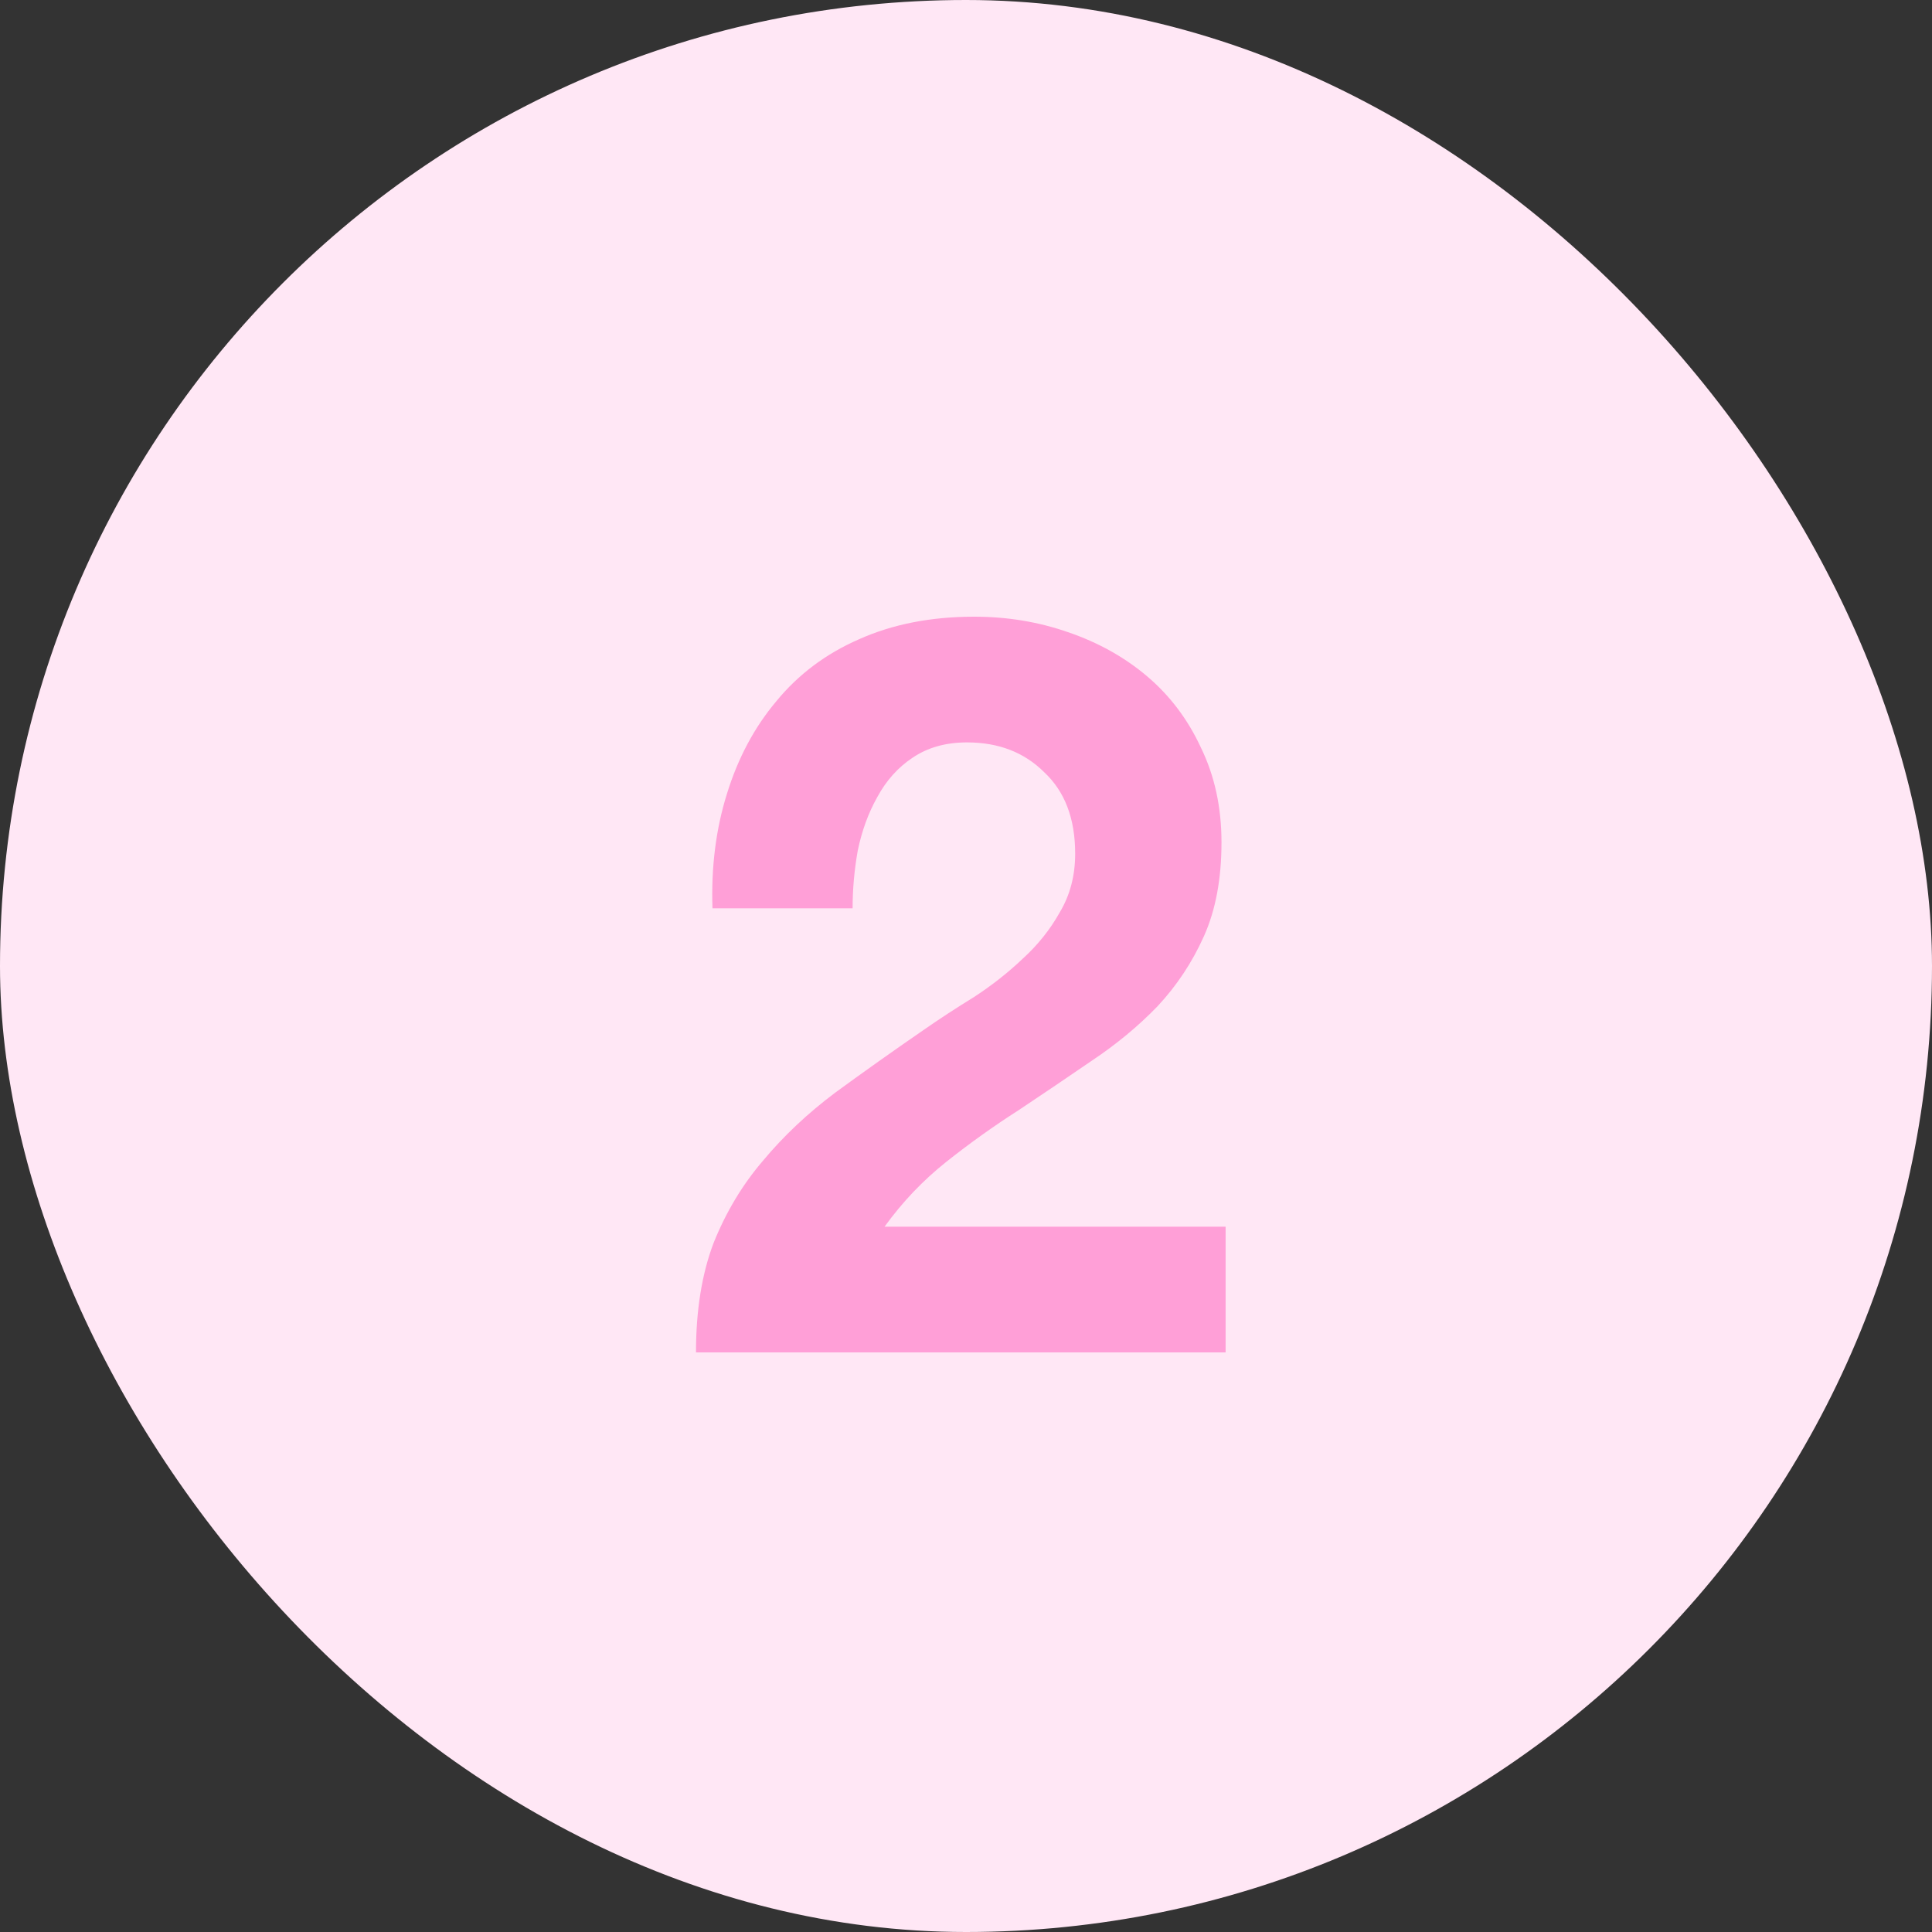
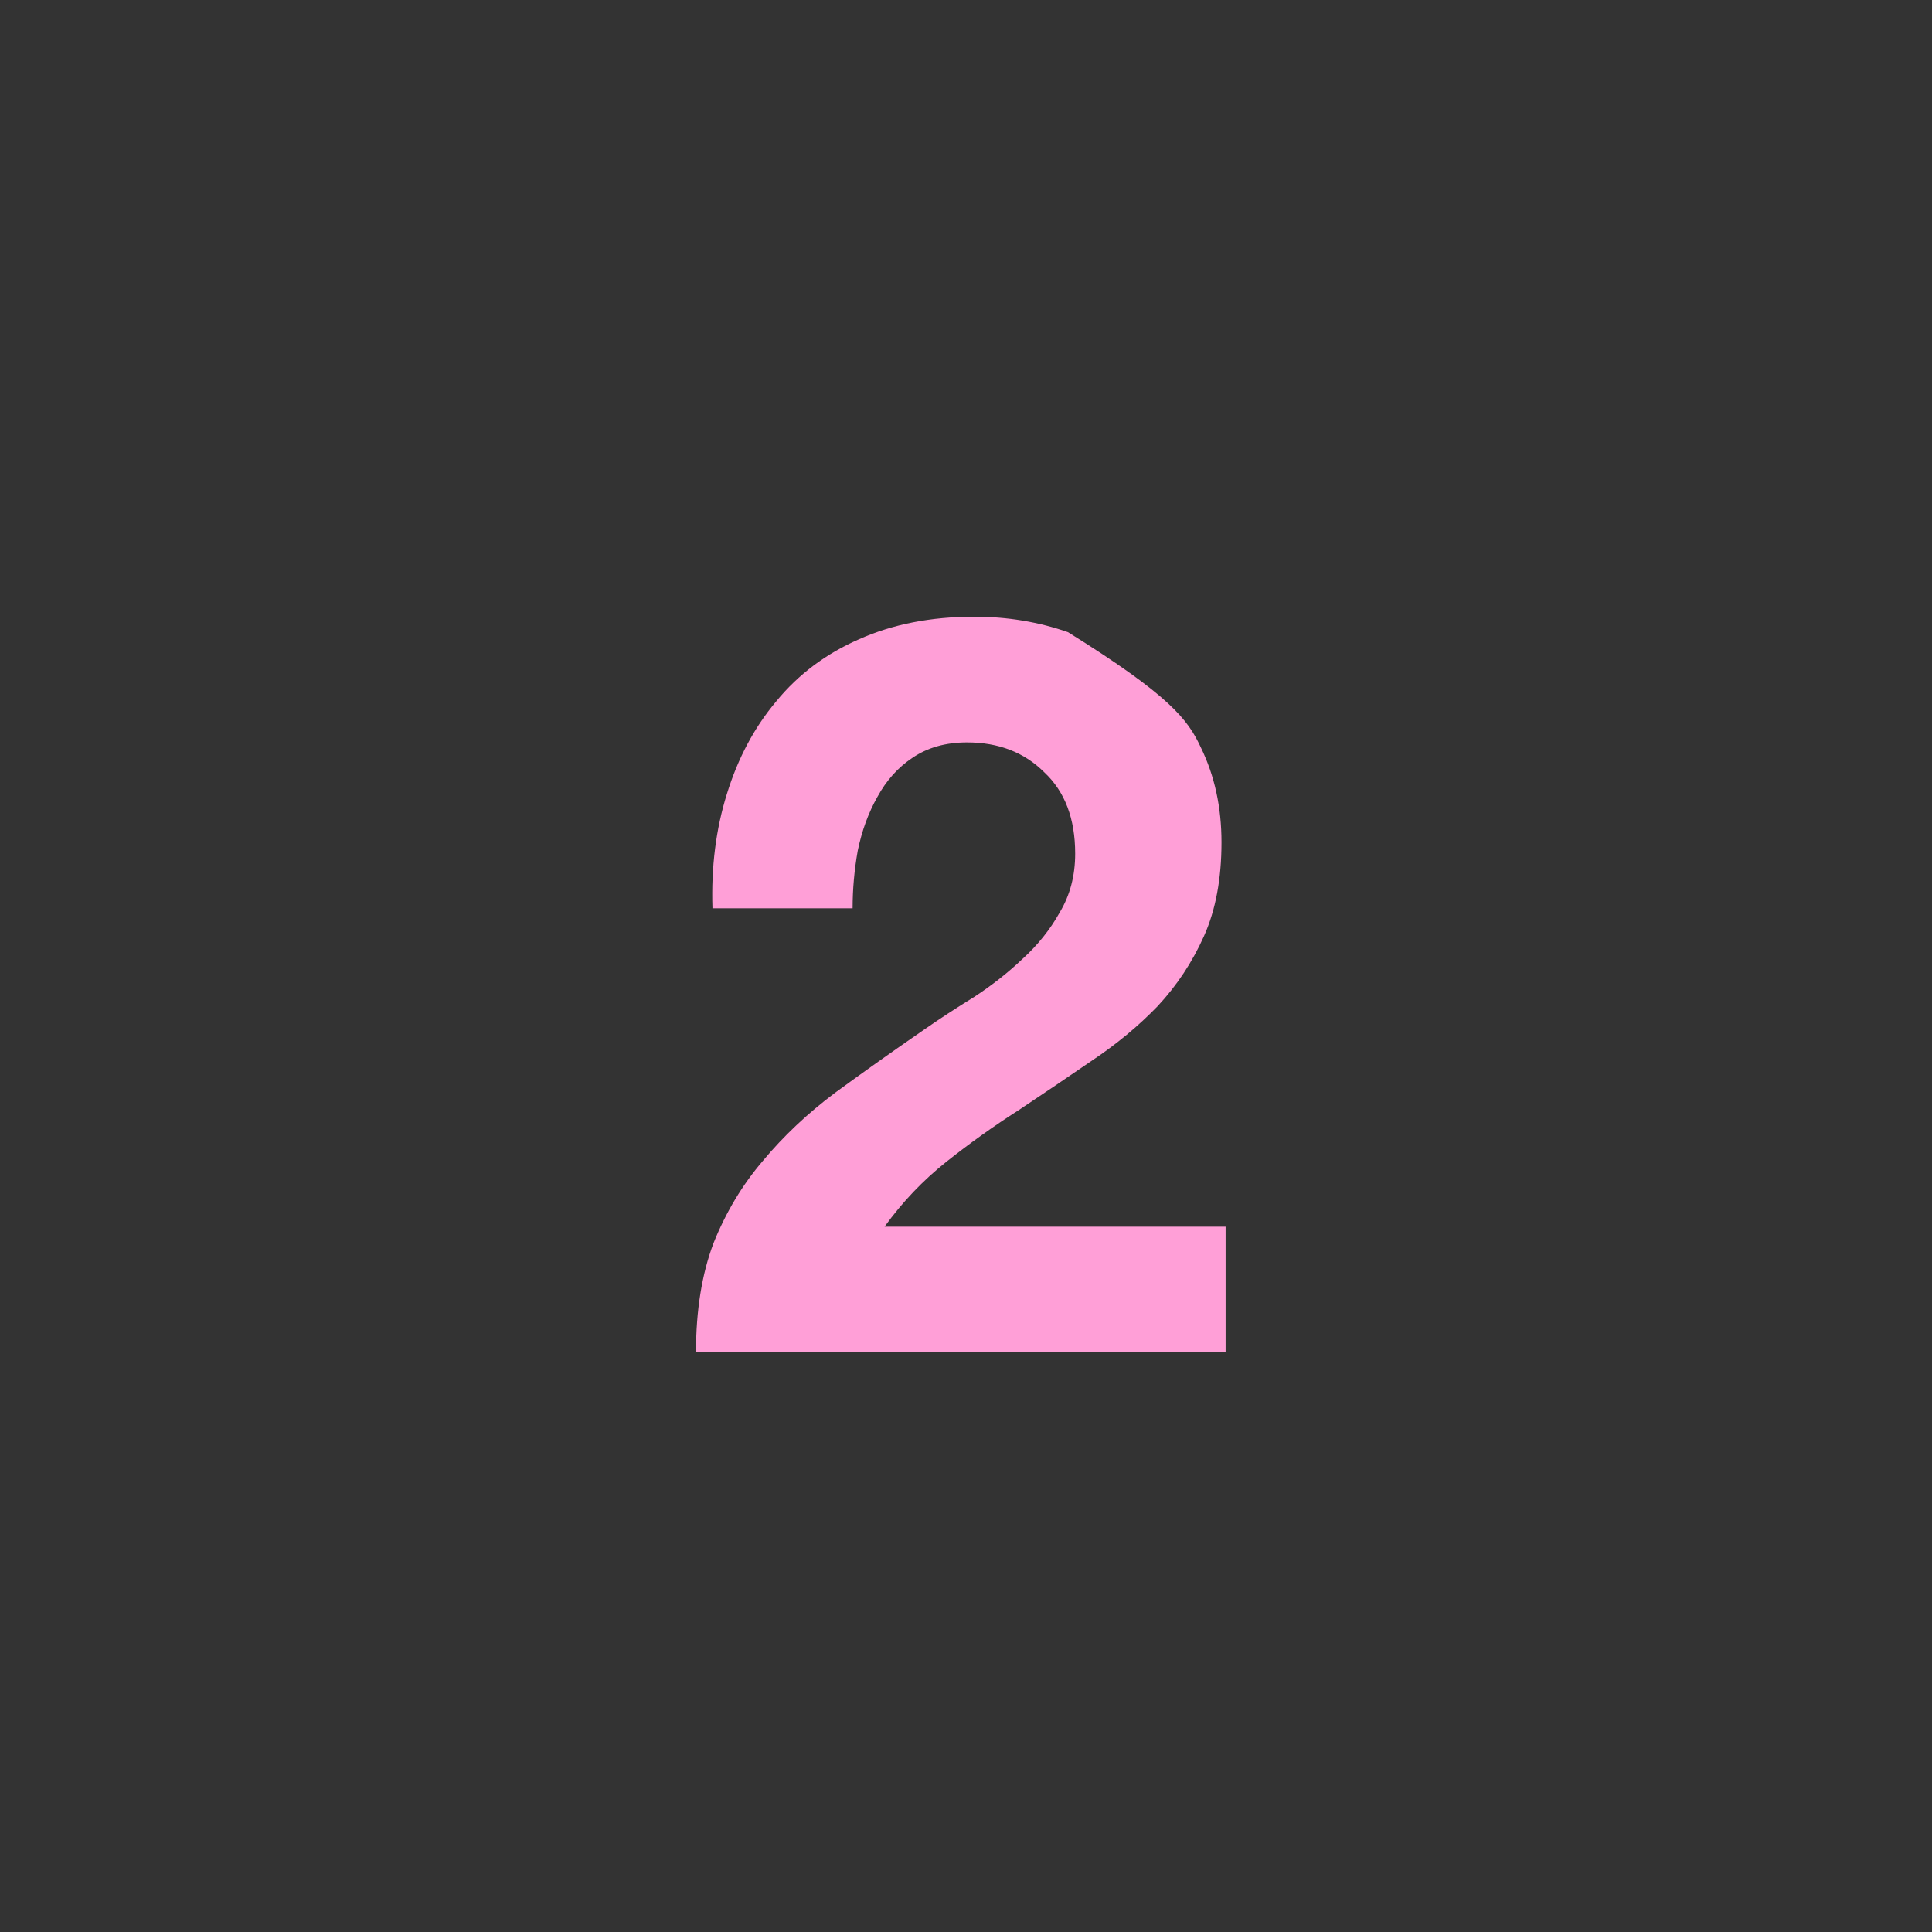
<svg xmlns="http://www.w3.org/2000/svg" width="120" height="120" viewBox="0 0 120 120" fill="none">
  <rect x="0" y="0" width="120" height="120" fill="#333333" stroke="none" />
-   <rect width="120" height="120" rx="60" fill="#FFE7F5" />
-   <path d="M44.253 56.416C44.168 53.856 44.467 51.488 45.149 49.312C45.832 47.093 46.856 45.173 48.221 43.552C49.587 41.888 51.293 40.608 53.341 39.712C55.432 38.773 57.821 38.304 60.509 38.304C62.557 38.304 64.499 38.624 66.333 39.264C68.211 39.904 69.853 40.821 71.261 42.016C72.669 43.211 73.779 44.683 74.589 46.432C75.443 48.181 75.869 50.144 75.869 52.32C75.869 54.581 75.507 56.523 74.781 58.144C74.056 59.765 73.096 61.216 71.901 62.496C70.707 63.733 69.341 64.864 67.805 65.888C66.312 66.912 64.797 67.936 63.261 68.96C61.725 69.941 60.232 71.008 58.781 72.16C57.331 73.312 56.051 74.656 54.941 76.192H76.125V84H43.229C43.229 81.397 43.592 79.136 44.317 77.216C45.085 75.296 46.109 73.589 47.389 72.096C48.669 70.56 50.163 69.152 51.869 67.872C53.619 66.592 55.453 65.291 57.373 63.968C58.355 63.285 59.4 62.603 60.509 61.92C61.619 61.195 62.621 60.405 63.517 59.552C64.456 58.699 65.224 57.739 65.821 56.672C66.461 55.605 66.781 54.389 66.781 53.024C66.781 50.848 66.141 49.163 64.861 47.968C63.624 46.731 62.024 46.112 60.061 46.112C58.739 46.112 57.608 46.432 56.669 47.072C55.773 47.669 55.048 48.48 54.493 49.504C53.939 50.485 53.533 51.595 53.277 52.832C53.064 54.027 52.957 55.221 52.957 56.416H44.253Z" fill="#FF9FD7" />
+   <path d="M44.253 56.416C44.168 53.856 44.467 51.488 45.149 49.312C45.832 47.093 46.856 45.173 48.221 43.552C49.587 41.888 51.293 40.608 53.341 39.712C55.432 38.773 57.821 38.304 60.509 38.304C62.557 38.304 64.499 38.624 66.333 39.264C72.669 43.211 73.779 44.683 74.589 46.432C75.443 48.181 75.869 50.144 75.869 52.32C75.869 54.581 75.507 56.523 74.781 58.144C74.056 59.765 73.096 61.216 71.901 62.496C70.707 63.733 69.341 64.864 67.805 65.888C66.312 66.912 64.797 67.936 63.261 68.96C61.725 69.941 60.232 71.008 58.781 72.16C57.331 73.312 56.051 74.656 54.941 76.192H76.125V84H43.229C43.229 81.397 43.592 79.136 44.317 77.216C45.085 75.296 46.109 73.589 47.389 72.096C48.669 70.56 50.163 69.152 51.869 67.872C53.619 66.592 55.453 65.291 57.373 63.968C58.355 63.285 59.4 62.603 60.509 61.92C61.619 61.195 62.621 60.405 63.517 59.552C64.456 58.699 65.224 57.739 65.821 56.672C66.461 55.605 66.781 54.389 66.781 53.024C66.781 50.848 66.141 49.163 64.861 47.968C63.624 46.731 62.024 46.112 60.061 46.112C58.739 46.112 57.608 46.432 56.669 47.072C55.773 47.669 55.048 48.48 54.493 49.504C53.939 50.485 53.533 51.595 53.277 52.832C53.064 54.027 52.957 55.221 52.957 56.416H44.253Z" fill="#FF9FD7" />
</svg>